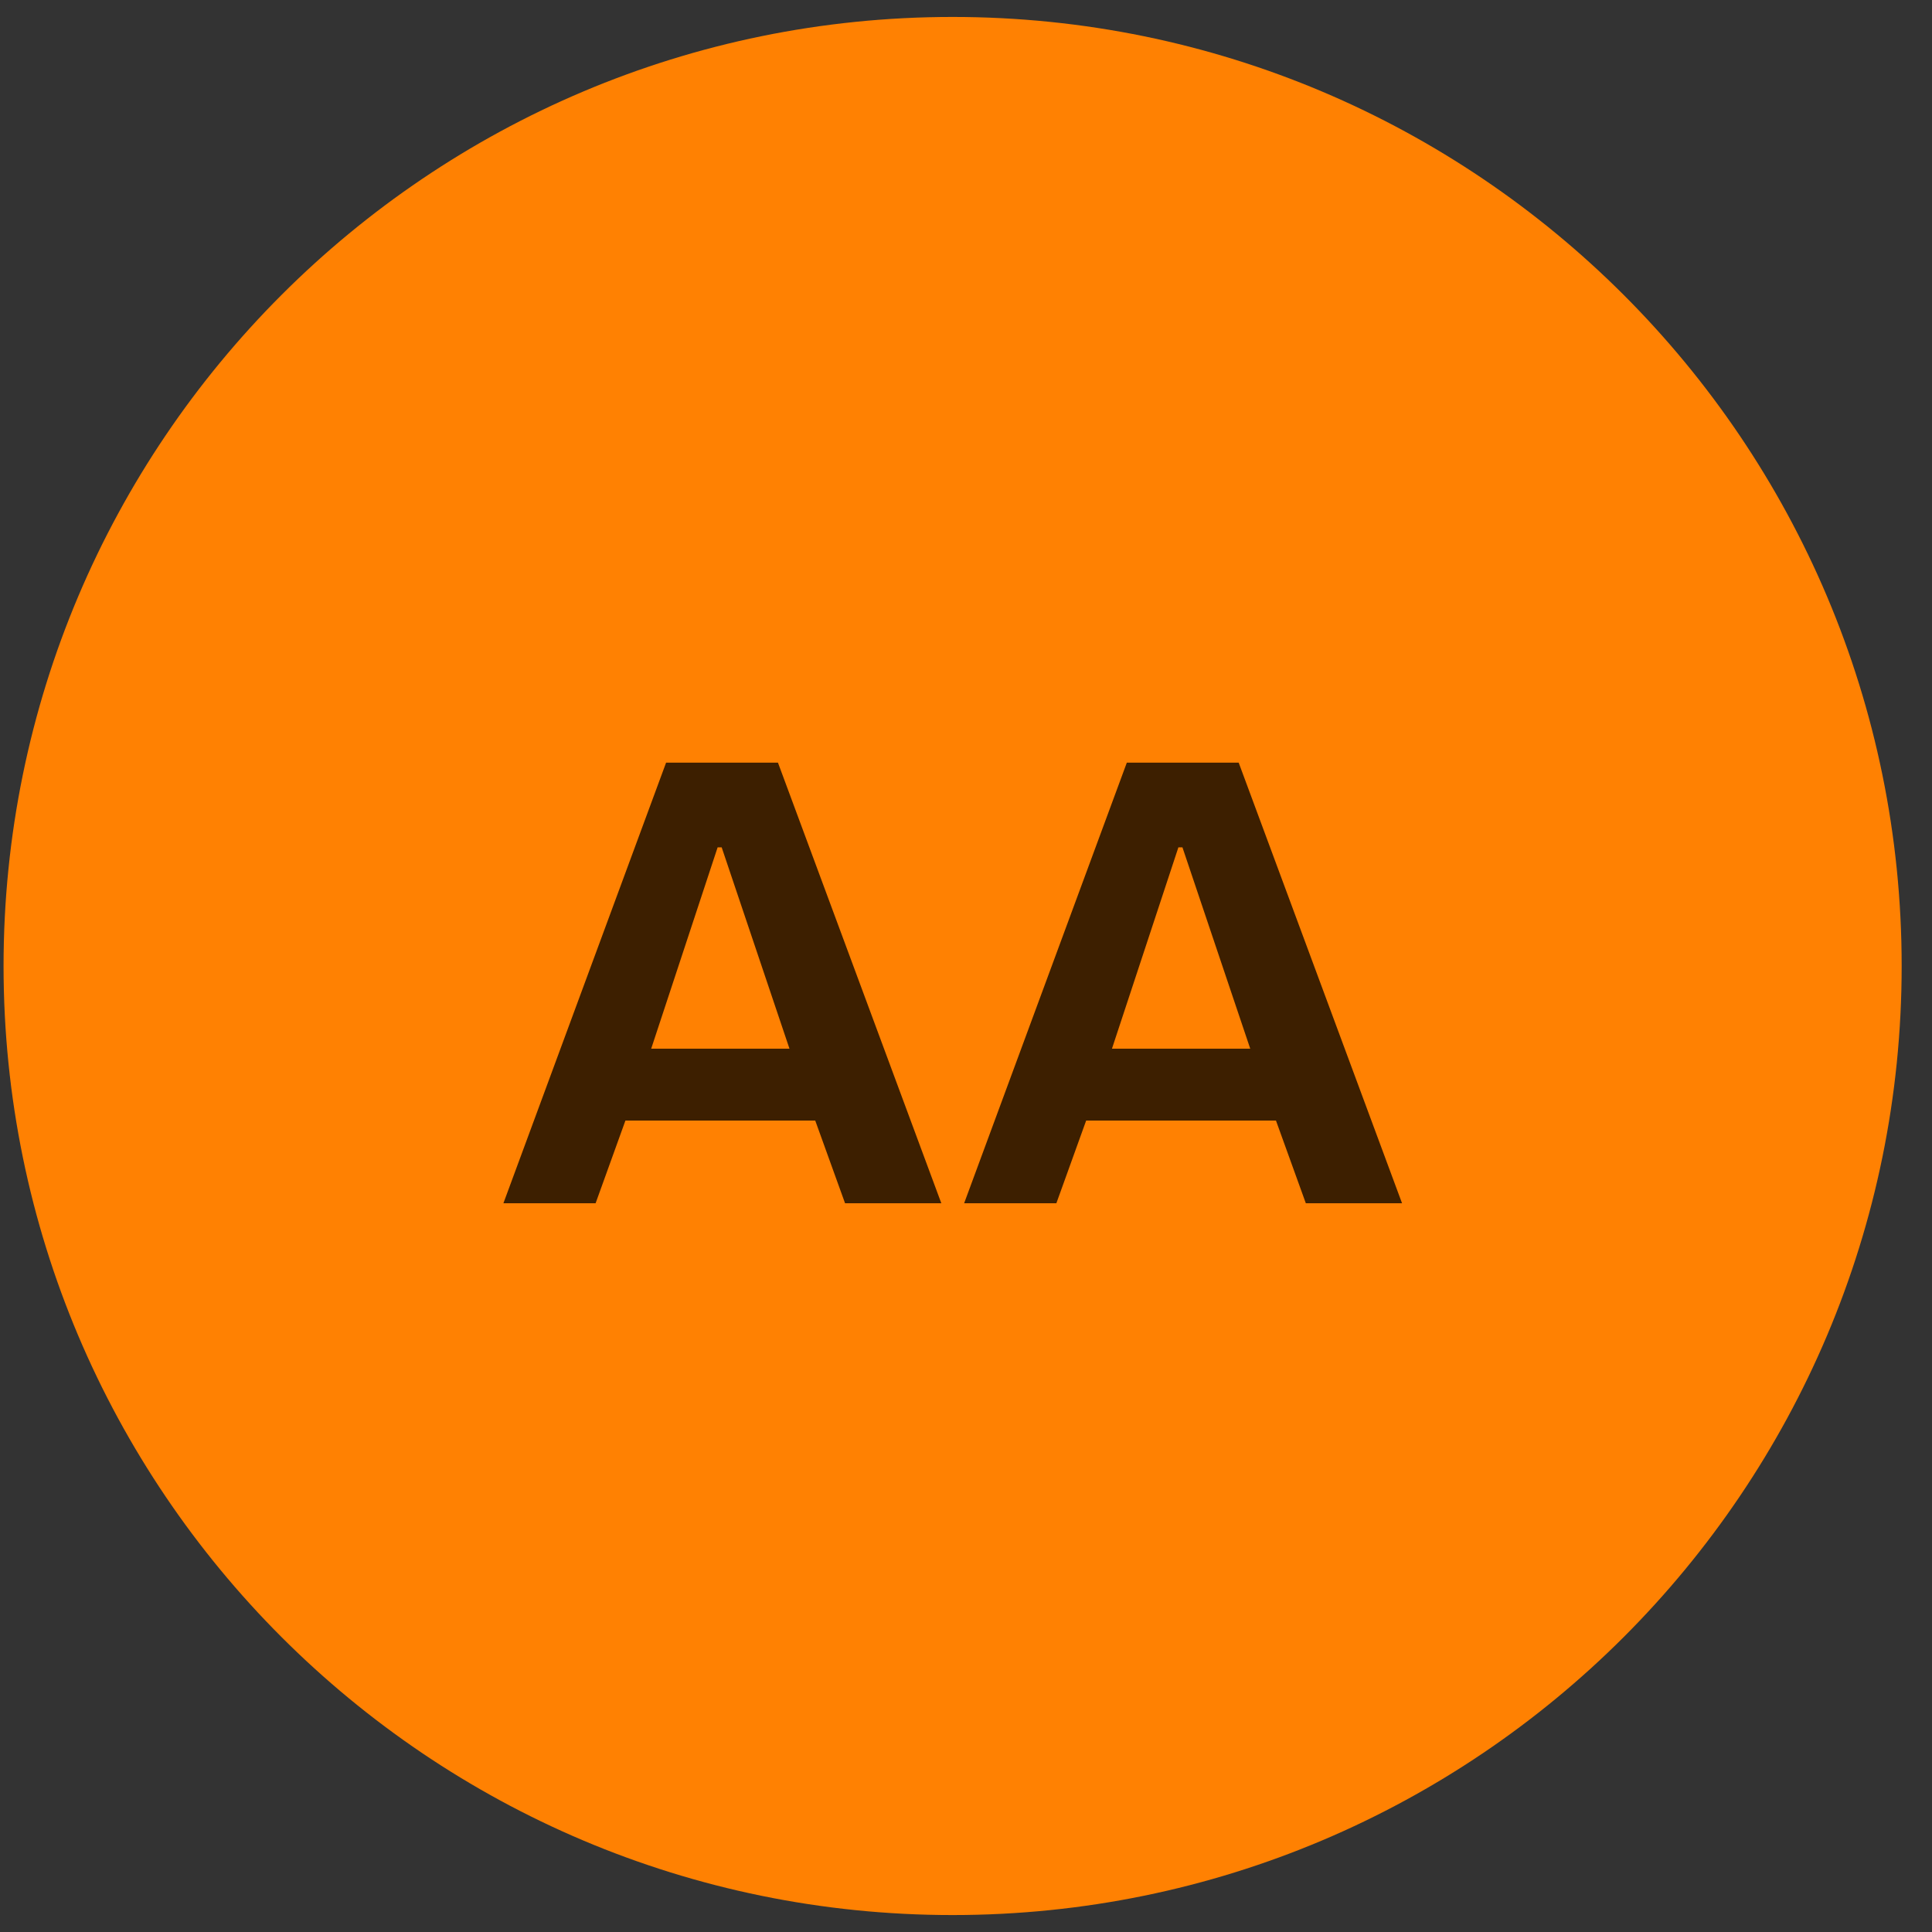
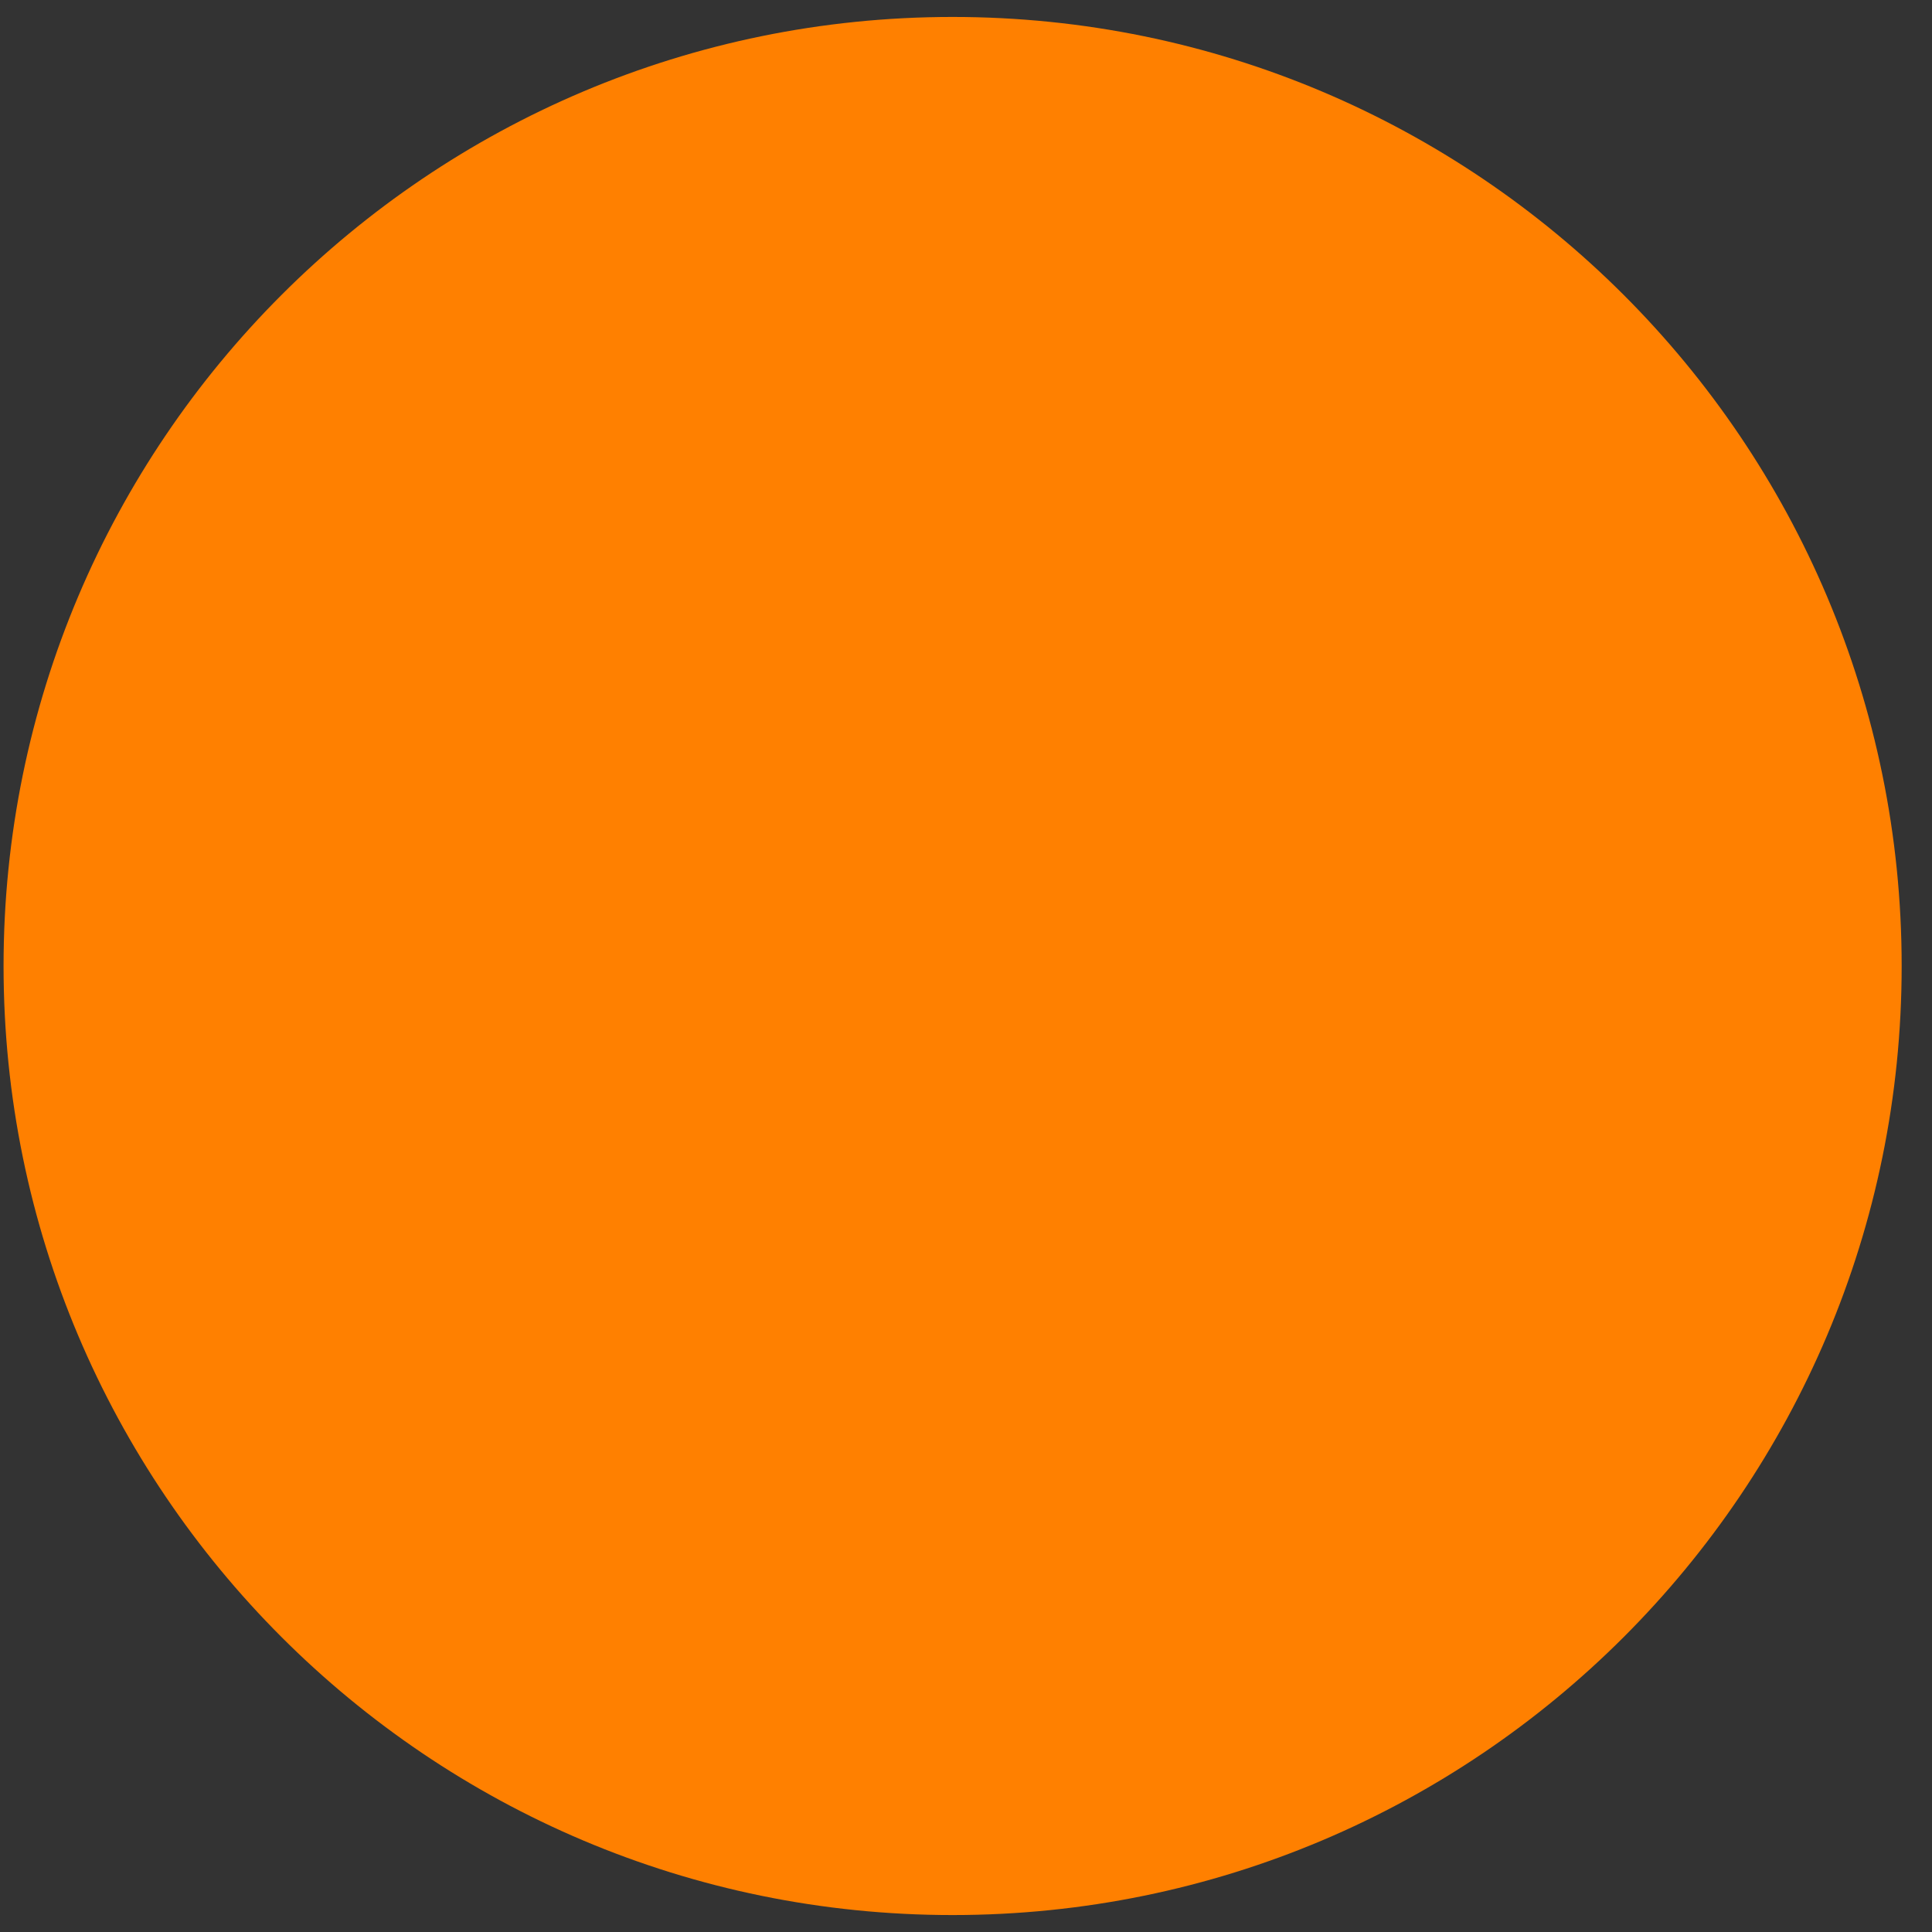
<svg xmlns="http://www.w3.org/2000/svg" width="57" height="57" viewBox="0 0 57 57" fill="none">
  <rect x="0" y="0" width="57" height="57" fill="#333333" stroke="none" />
  <path d="M0.105 28.5C0.105 13.036 12.642 0.5 28.105 0.5C43.569 0.5 56.105 13.036 56.105 28.5C56.105 43.964 43.569 56.5 28.105 56.5C12.642 56.5 0.105 43.964 0.105 28.5Z" fill="#FF8000" />
-   <path d="M0.105 28.5C0.105 13.036 12.642 0.5 28.105 0.5C43.569 0.5 56.105 13.036 56.105 28.5C56.105 43.964 43.569 56.5 28.105 56.5C12.642 56.5 0.105 43.964 0.105 28.5Z" fill="white" fill-opacity="0.01" />
-   <path d="M19.652 22.5H22.952L27.772 35.5H24.932L24.052 33.06H18.452L17.572 35.5H14.852L19.652 22.5ZM19.212 30.94H23.292L21.292 25H21.172L19.212 30.94ZM33.245 22.5H36.545L41.365 35.5H38.526L37.645 33.06H32.045L31.166 35.5H28.445L33.245 22.5ZM32.806 30.94H36.886L34.886 25H34.766L32.806 30.94Z" fill="black" fill-opacity="0.76" />
</svg>